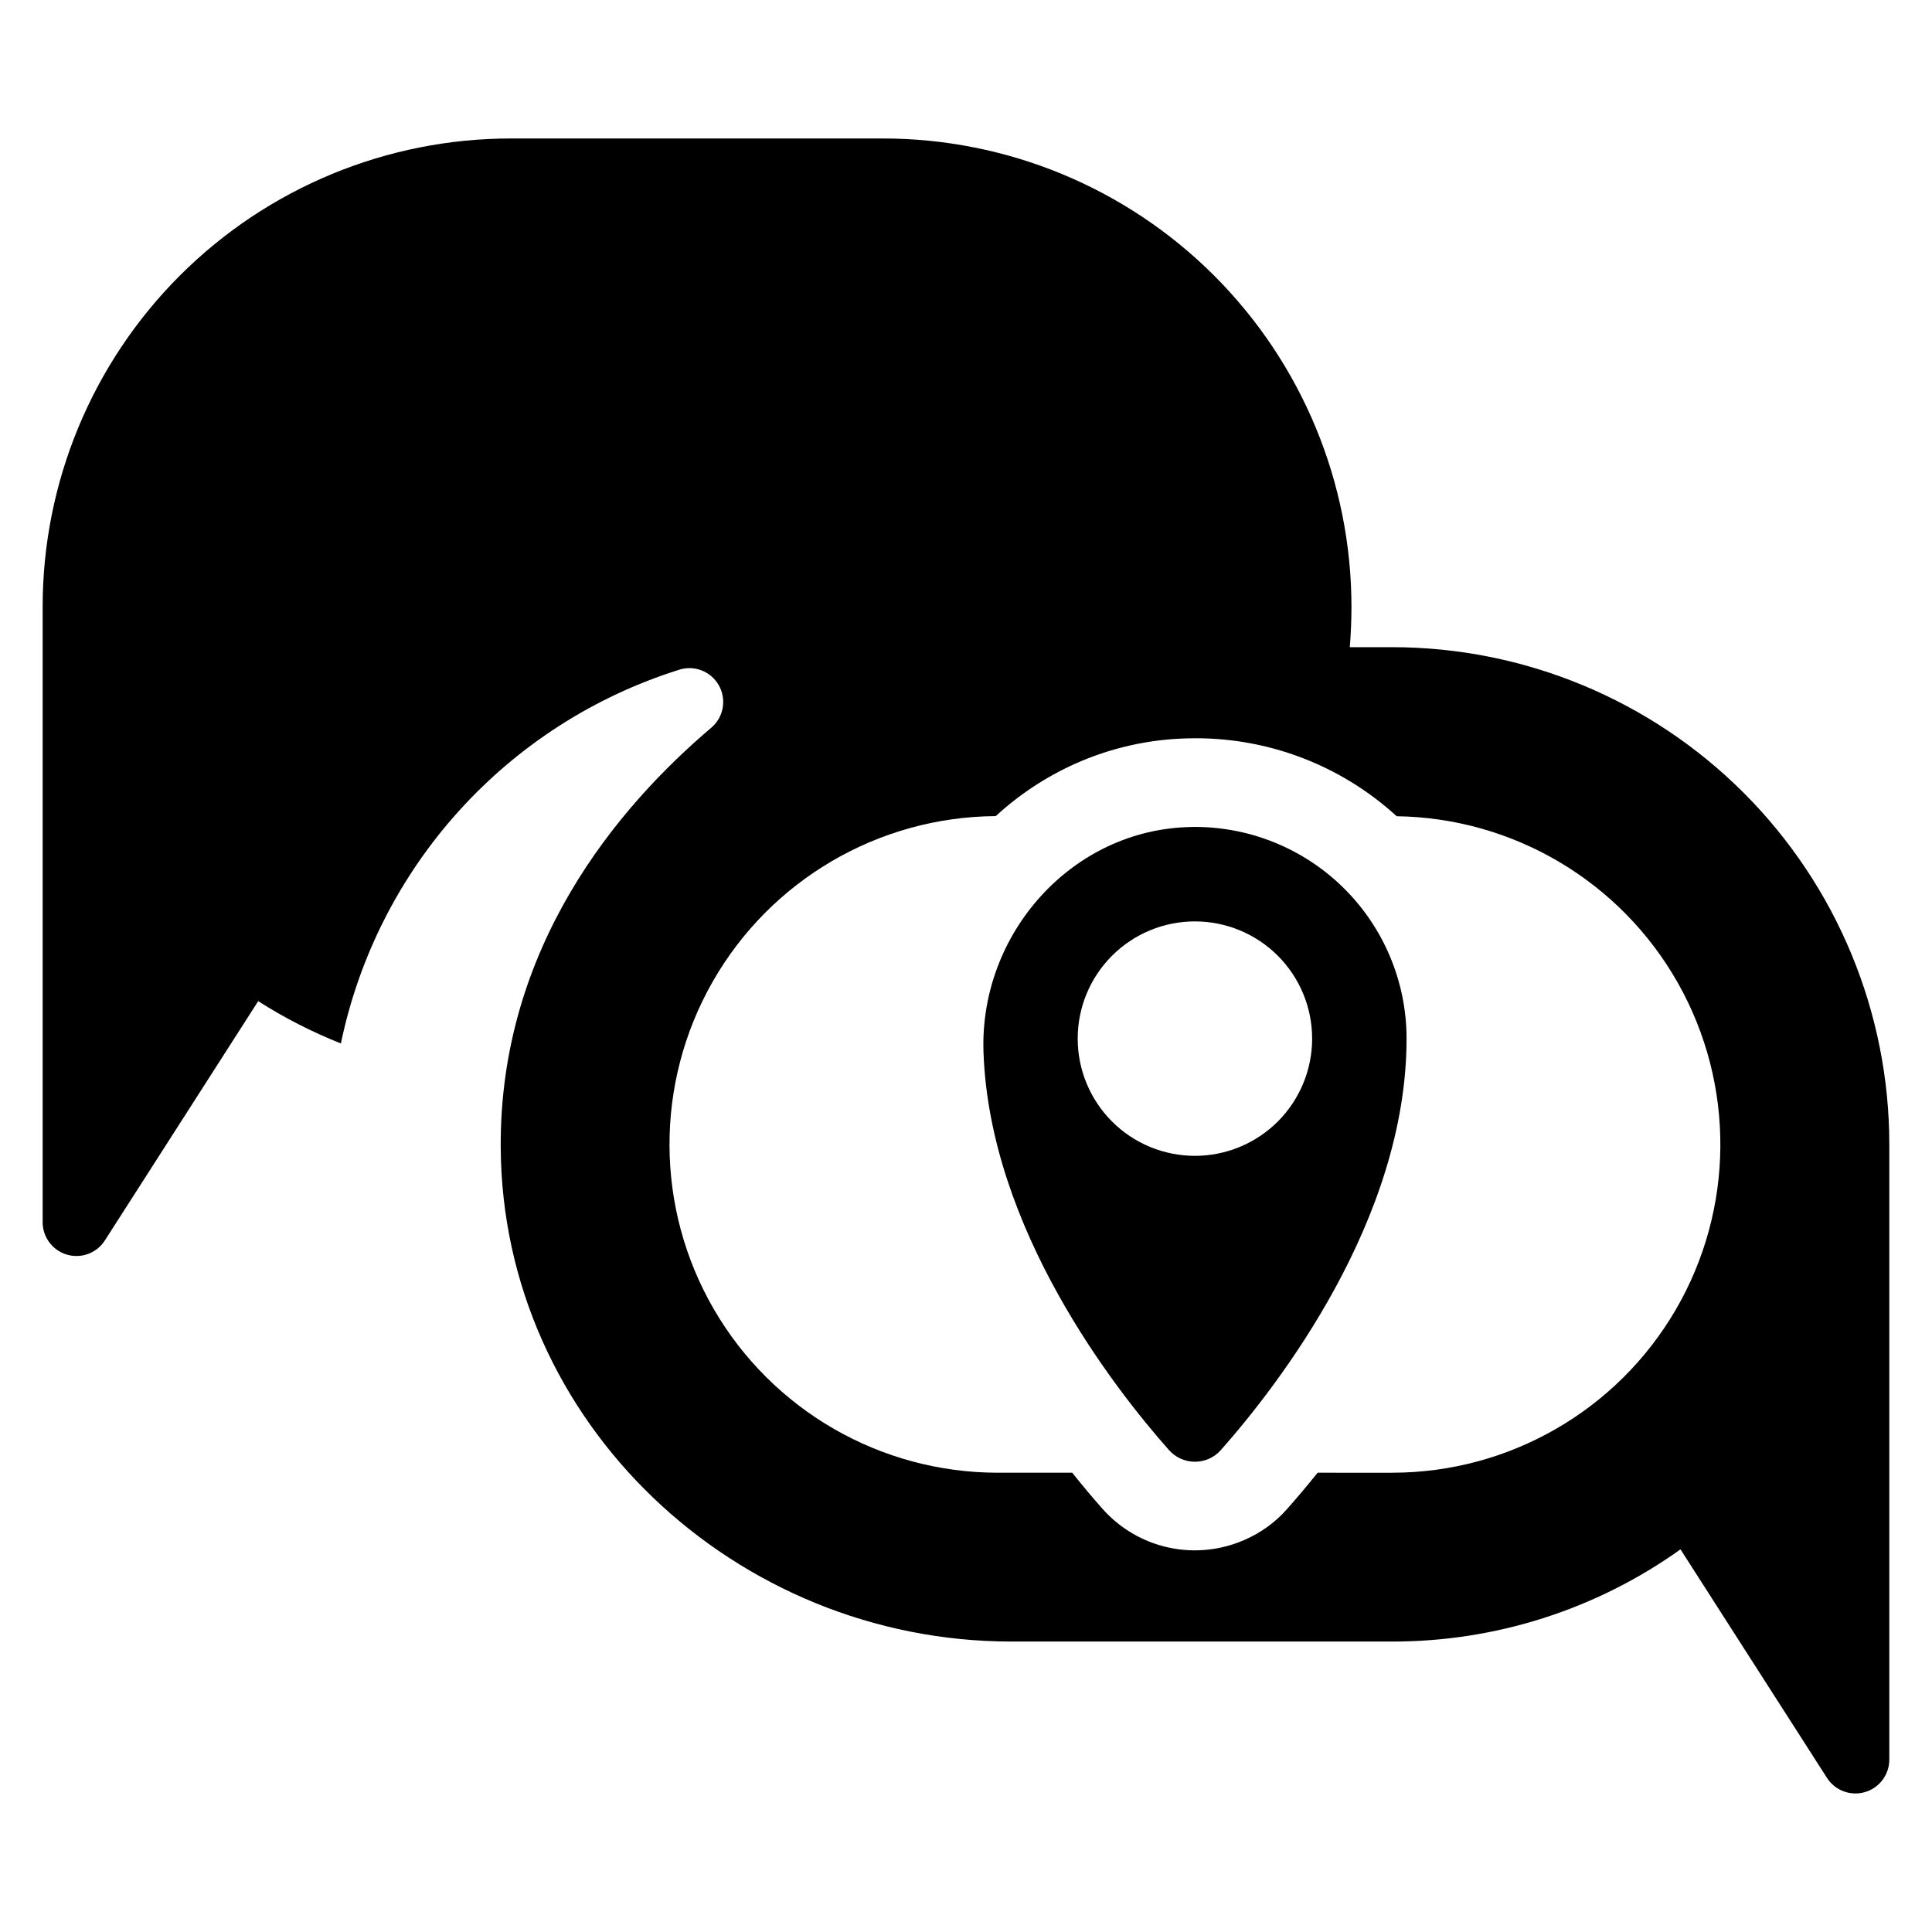
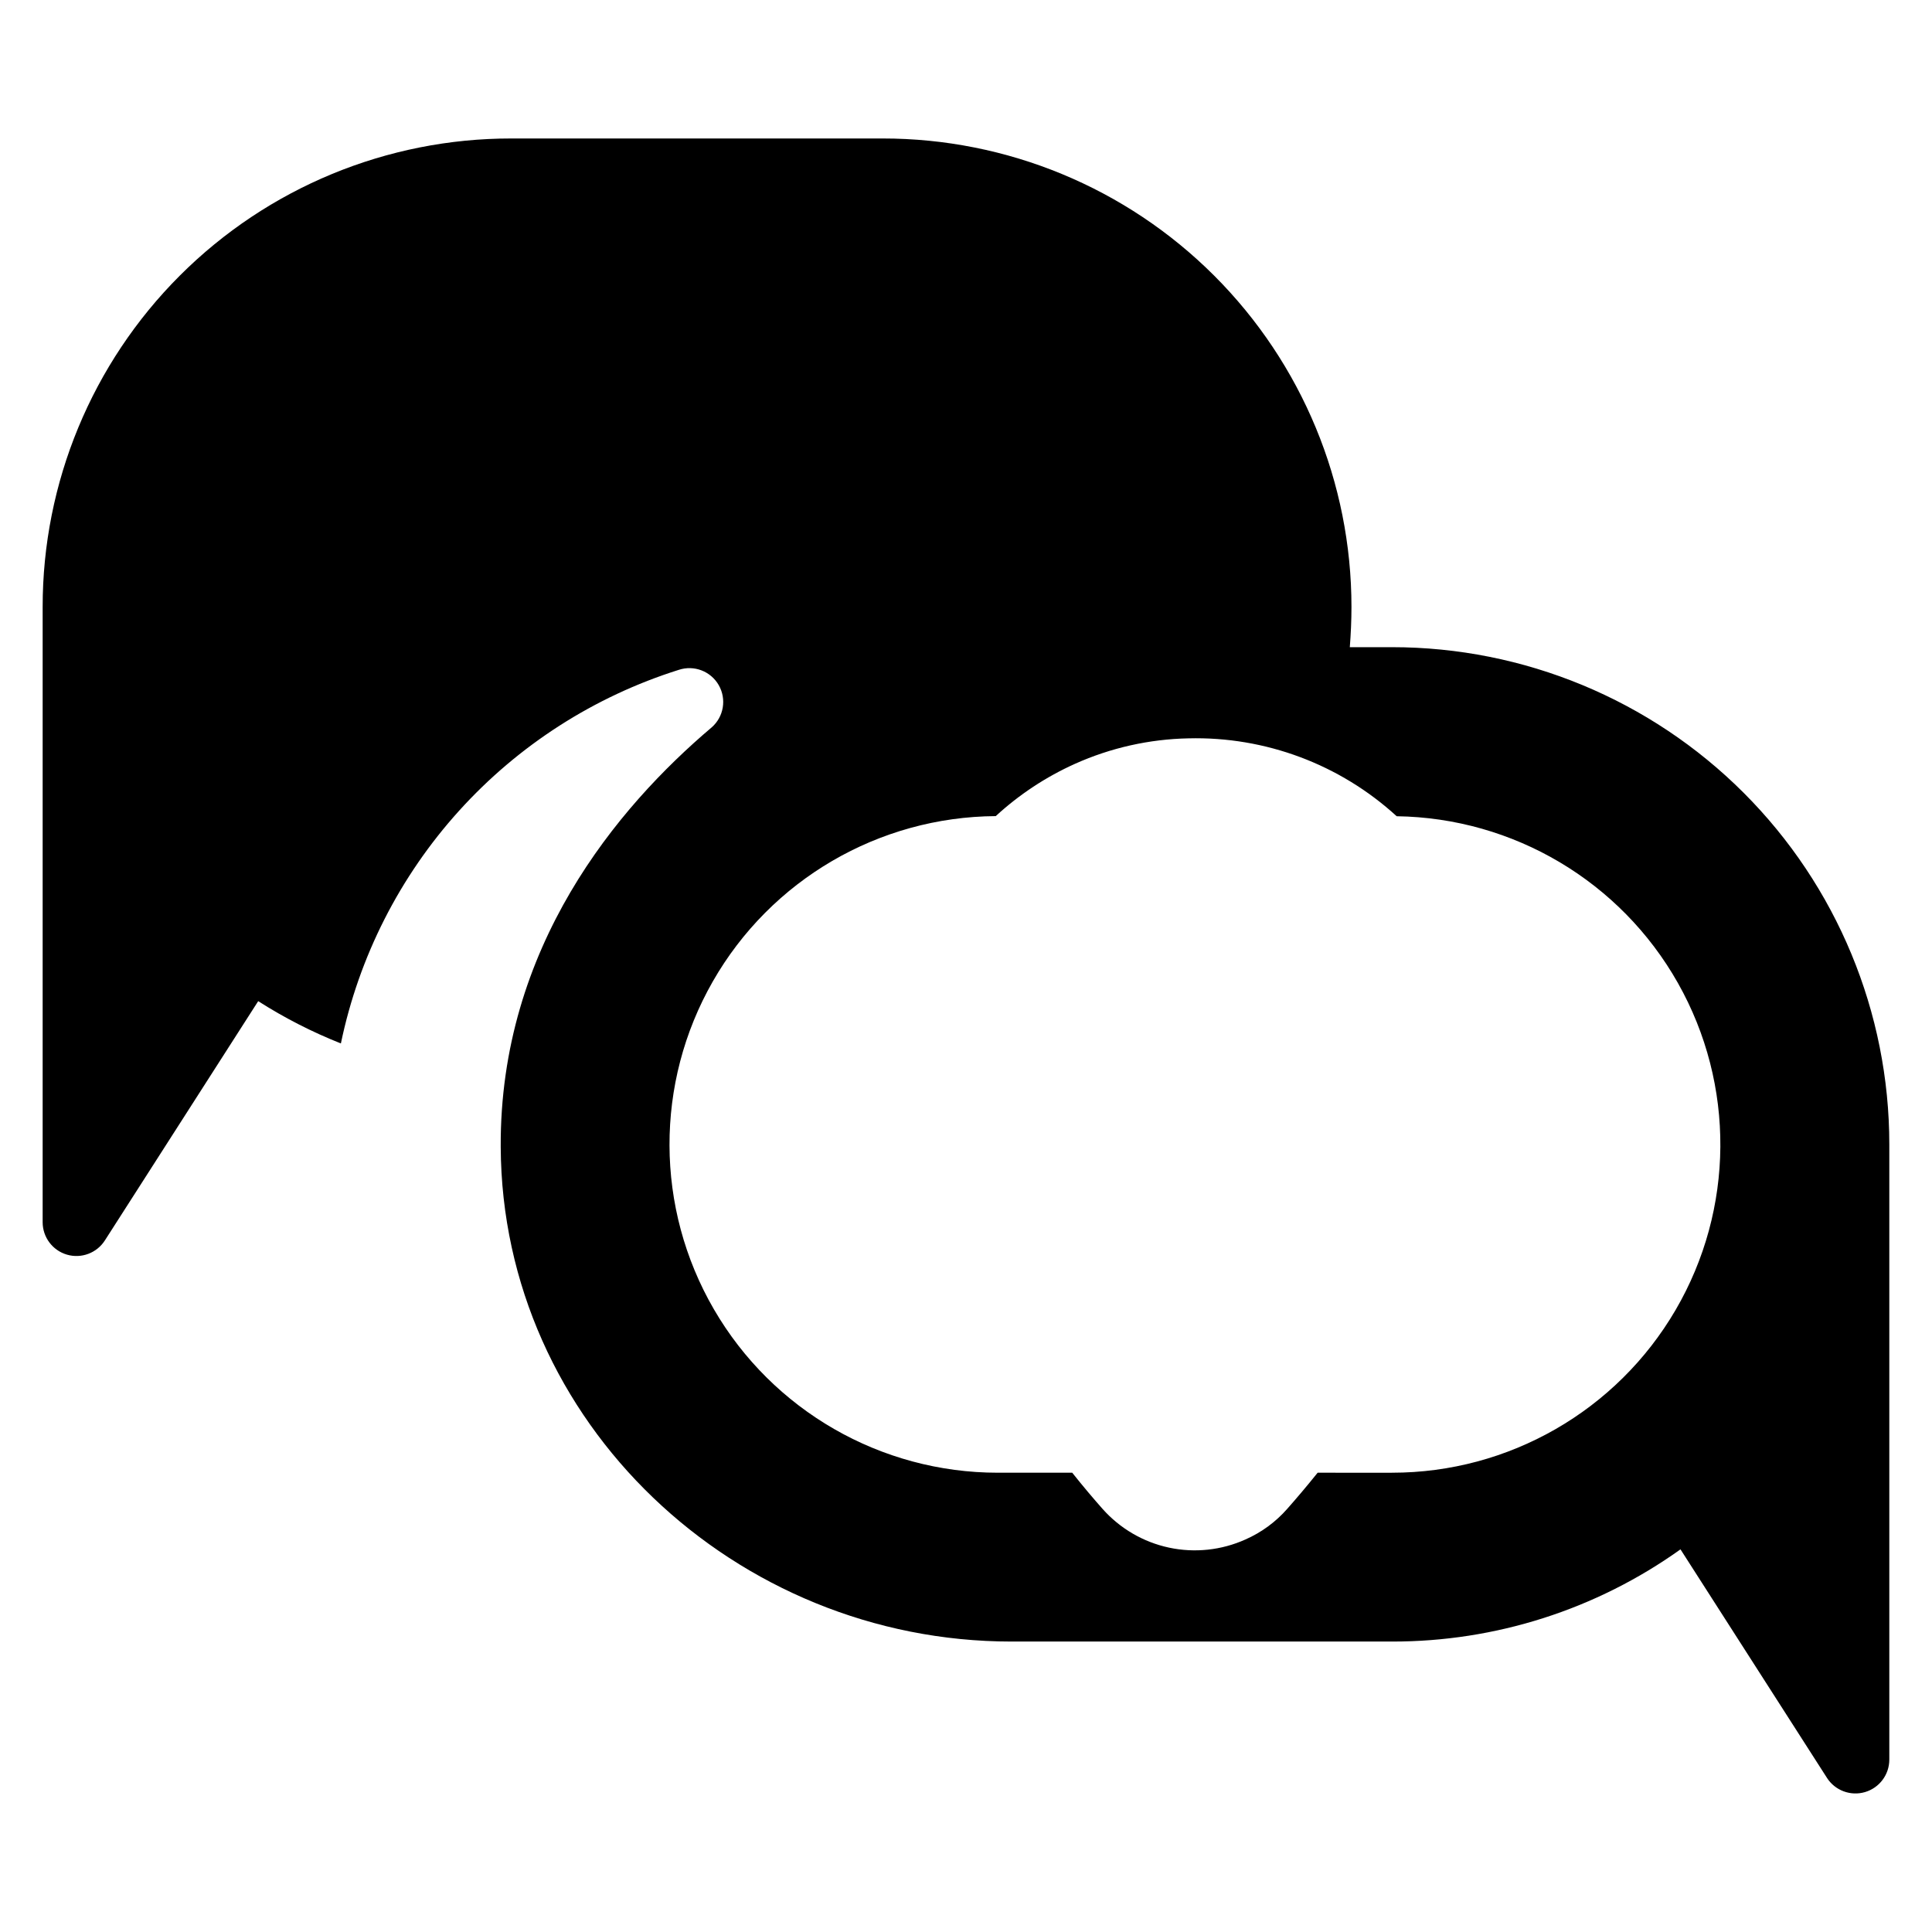
<svg xmlns="http://www.w3.org/2000/svg" fill="#000000" width="800px" height="800px" version="1.1" viewBox="144 144 512 512">
  <g>
-     <path d="m459.46 363.17c-31.414 0.656-55.914 28.25-54.824 59.652 1.621 46.746 34.527 88.941 49.141 105.45v-0.004c1.742 1.977 4.25 3.109 6.883 3.109 2.637 0.004 5.144-1.129 6.887-3.102 14.98-16.926 49.207-60.867 49.207-109.04 0-15.082-6.074-29.531-16.855-40.082-10.781-10.551-25.355-16.316-40.438-15.992zm1.203 87.141c-8.238 0-16.137-3.273-21.965-9.098-5.824-5.828-9.098-13.73-9.098-21.969 0-8.238 3.273-16.141 9.098-21.965 5.828-5.824 13.727-9.098 21.965-9.098 8.242 0 16.141 3.273 21.969 9.098 5.824 5.824 9.098 13.727 9.098 21.965 0 8.238-3.273 16.141-9.098 21.969-5.828 5.824-13.727 9.098-21.969 9.098z" />
    <path d="m512.89 315.51h-11.176c0.27-3.488 0.438-7.082 0.438-10.637v-0.004c0.004-32.945-13.09-64.539-36.391-87.828-23.301-23.293-54.906-36.363-87.848-36.344h-98.367c-32.949-0.039-64.566 13.027-87.871 36.32-23.305 23.293-36.391 54.902-36.371 87.852v163.04c0.004 3.973 2.625 7.465 6.434 8.582 3.809 1.117 7.898-0.41 10.047-3.75l40.641-63.426c6.934 4.422 14.27 8.176 21.914 11.207 4.773-22.973 15.586-44.258 31.324-61.664 15.738-17.402 35.836-30.289 58.215-37.34 4.047-1.34 8.477 0.352 10.594 4.051 2.121 3.699 1.34 8.379-1.867 11.188-25.004 21.176-56.18 58.227-55.91 111.18 0.336 73.098 62.254 131.09 135.35 131.09h100.85c27.41 0.047 54.148-8.496 76.453-24.434l38.828 60.574v0.004c2.152 3.34 6.246 4.867 10.062 3.75 3.812-1.117 6.438-4.609 6.449-8.586v-163.07c-0.004-34.949-13.895-68.465-38.609-93.176-24.715-24.707-58.234-38.586-93.184-38.582zm0 218.78-19.699-0.004c-3.019 3.758-5.738 6.945-8.055 9.566-3.055 3.484-6.832 6.254-11.074 8.121-6.356 2.863-13.461 3.621-20.277 2.16-6.816-1.461-12.988-5.066-17.613-10.281-2.281-2.582-5.035-5.805-8.02-9.566h-19.699c-31.023 0.008-59.703-16.5-75.273-43.332-15.57-26.828-15.68-59.922-0.285-86.852 15.395-26.934 43.965-43.629 74.988-43.824 6.211-5.719 13.305-10.398 21.008-13.863 9.469-4.246 19.695-6.539 30.07-6.746 20.367-0.512 40.141 6.887 55.172 20.641 30.938 0.434 59.316 17.262 74.531 44.199 15.215 26.938 14.98 59.93-0.617 86.648-15.602 26.719-44.215 43.141-75.156 43.129z" />
  </g>
</svg>